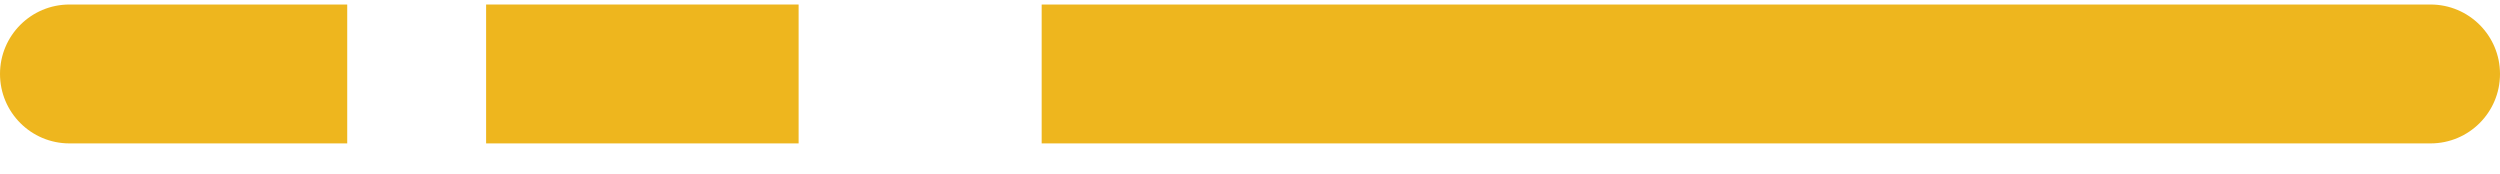
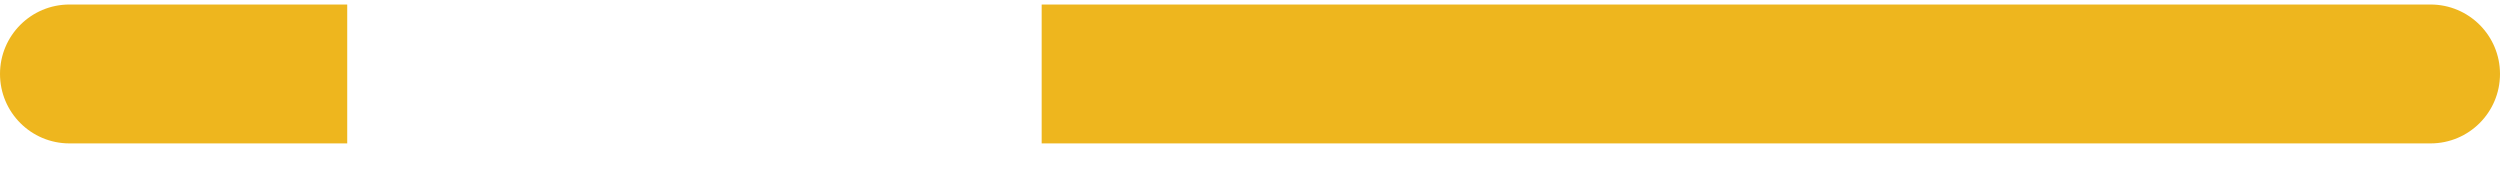
<svg xmlns="http://www.w3.org/2000/svg" width="72" height="5" viewBox="0 0 72 5" fill="none">
  <path d="M2 0.13C0.895 0.13 0 1.025 0 2.13C0 3.235 0.895 4.13 2 4.13V0.13ZM2 4.13H10V0.13H2V4.13Z" fill="#EEB61E" />
-   <path d="M16 0.13H14V4.13H16V0.13ZM16 4.13H23V0.13H16V4.13Z" fill="#EEB61E" />
  <path d="M70 4.13C71.105 4.13 72 3.235 72 2.13C72 1.025 71.105 0.13 70 0.13V4.13ZM70 0.13L30 0.13V4.13L70 4.13V0.13Z" fill="#EEB61E" />
</svg>